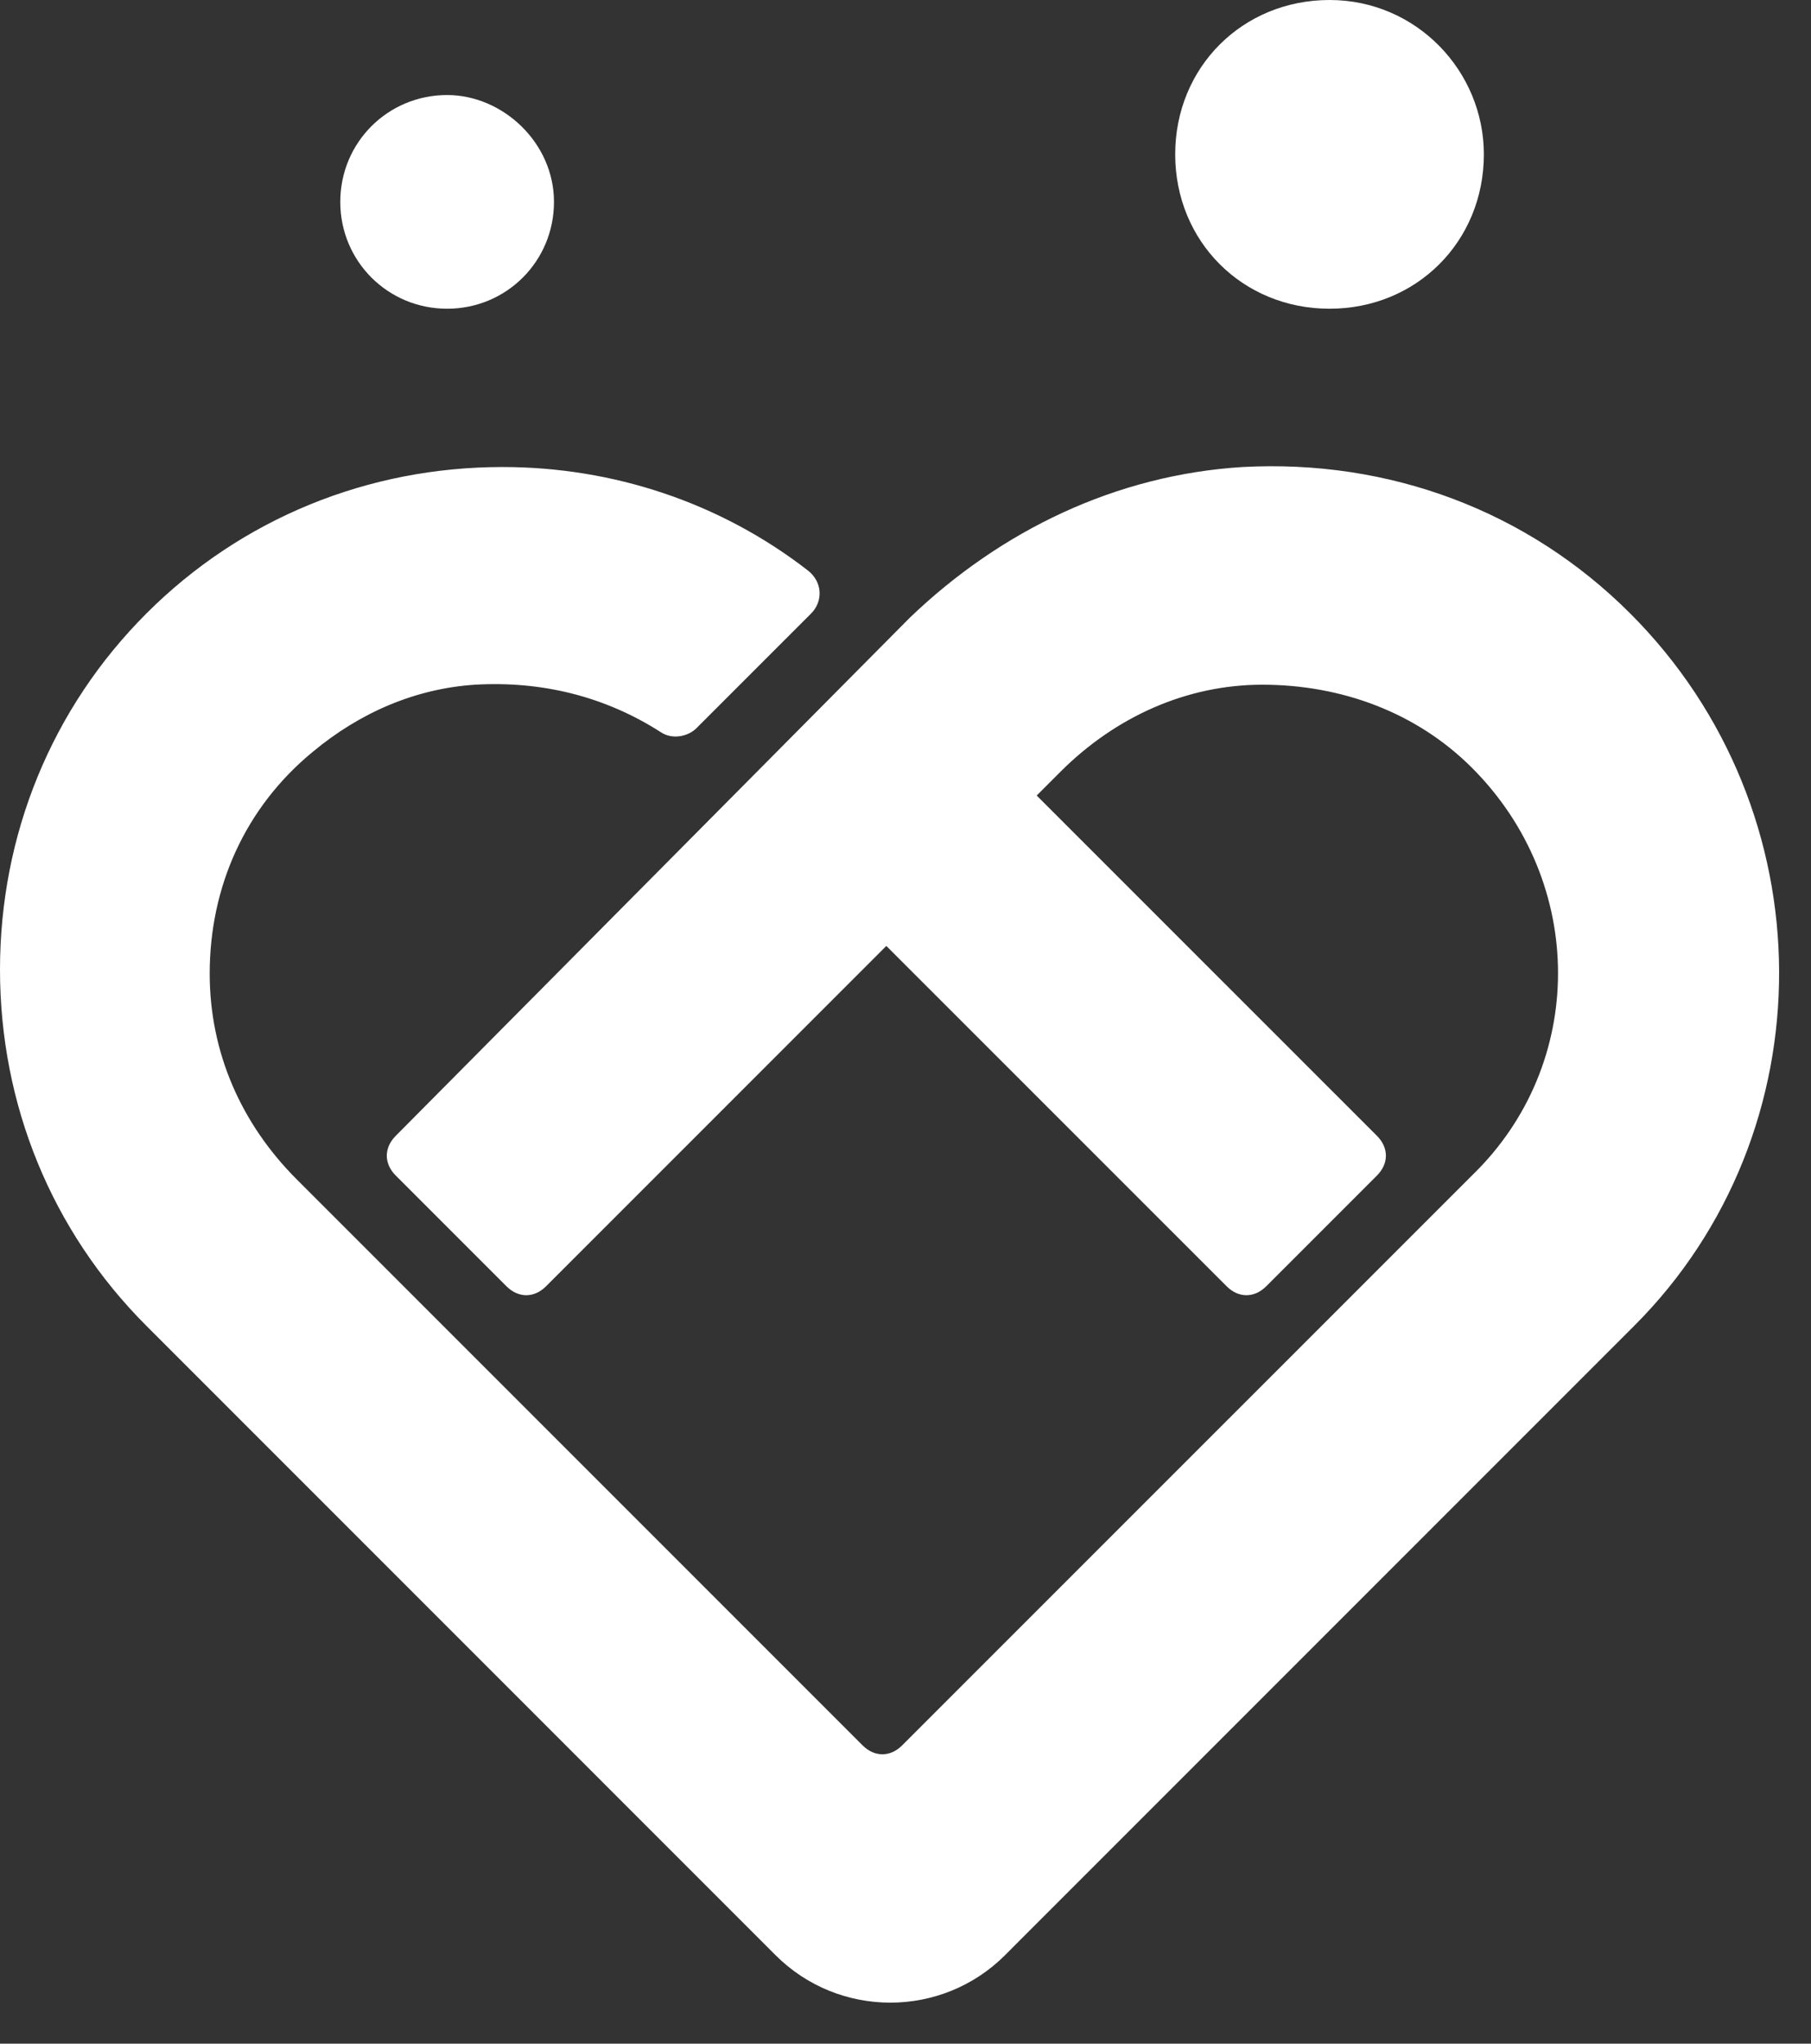
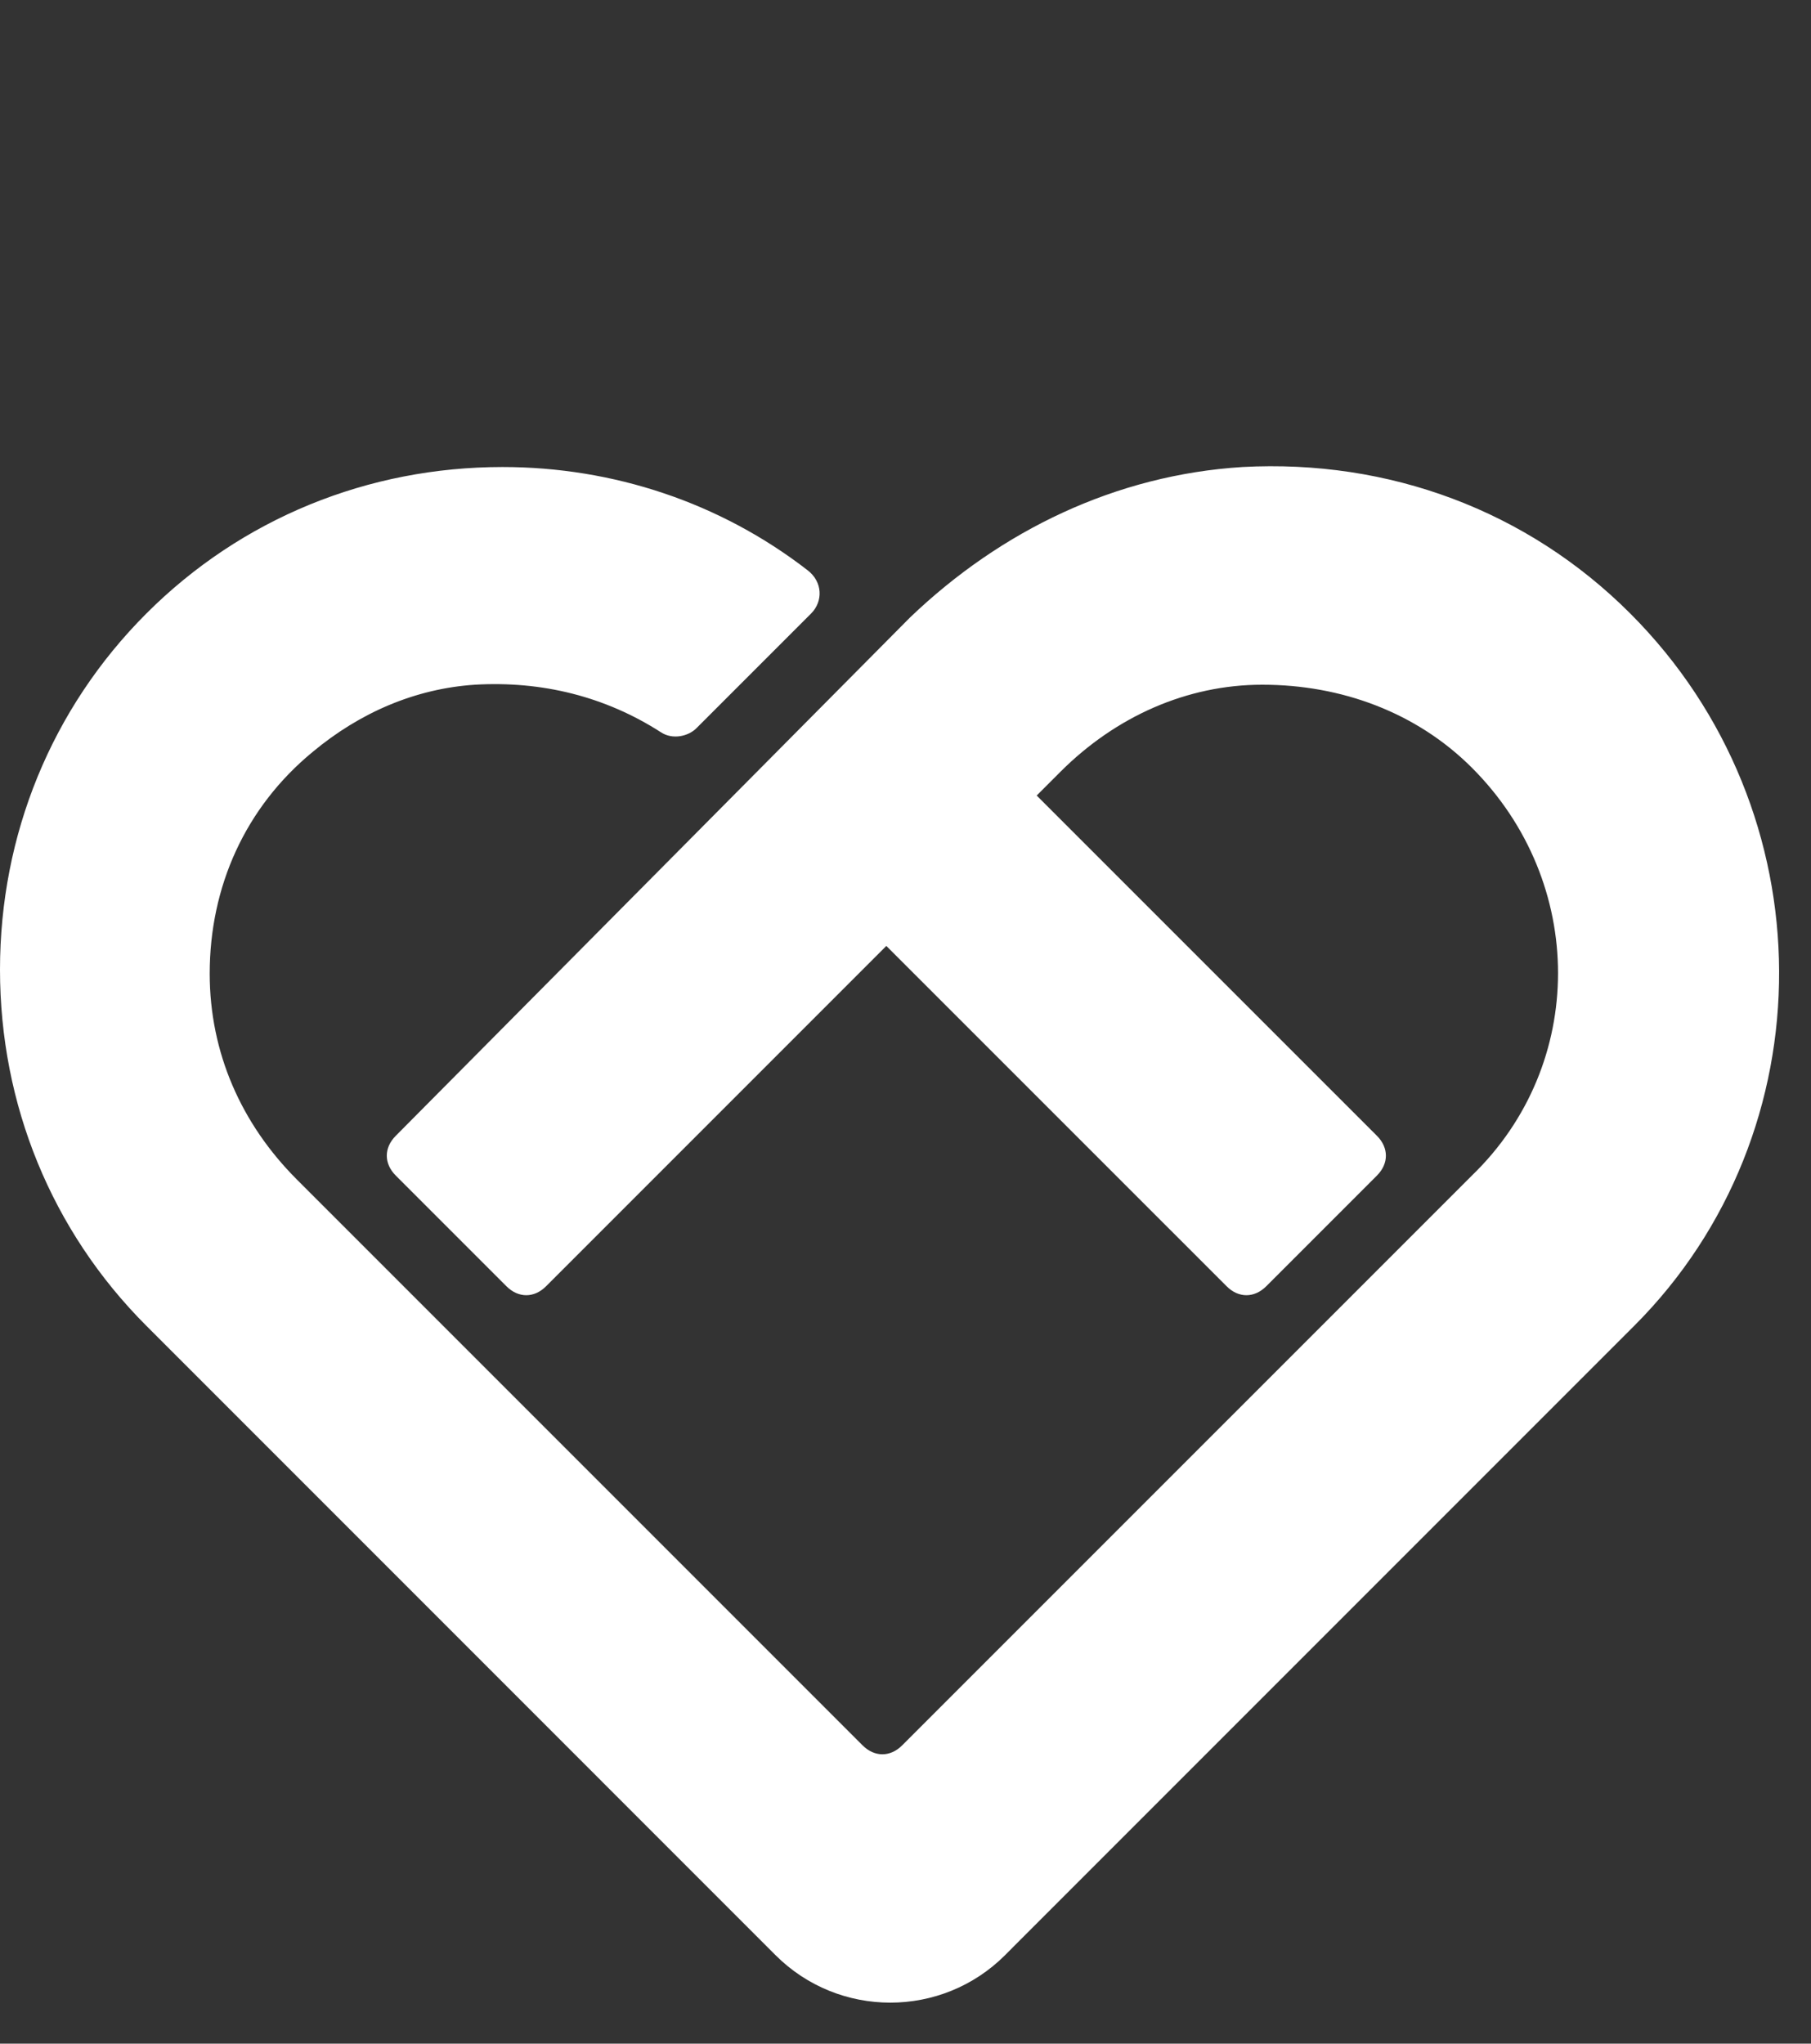
<svg xmlns="http://www.w3.org/2000/svg" width="39" height="44" viewBox="0 0 39 44" fill="none">
  <rect x="0" y="0" width="39" height="44" fill="#333333" stroke="none" />
  <path d="M35.107 13.208C32.892 10.992 29.909 9.885 26.756 10.055C24.03 10.226 21.558 11.419 19.599 13.293L8.521 24.456C8.266 24.712 8.266 25.052 8.521 25.308L10.907 27.694C11.163 27.95 11.504 27.95 11.759 27.694L19.087 20.366L26.416 27.694C26.671 27.95 27.012 27.95 27.268 27.694L29.654 25.308C29.909 25.052 29.909 24.712 29.654 24.456L22.325 17.128L22.837 16.616C24.03 15.424 25.564 14.742 27.183 14.742C28.887 14.742 30.506 15.338 31.699 16.531C34.17 19.002 34.17 22.922 31.699 25.308L19.428 37.578C19.173 37.834 18.832 37.834 18.576 37.578L6.391 25.393C5.198 24.2 4.516 22.666 4.516 20.962C4.516 19.088 5.283 17.383 6.732 16.19C7.754 15.338 8.947 14.827 10.225 14.742C11.674 14.657 13.037 14.998 14.23 15.764C14.486 15.935 14.827 15.85 14.997 15.679L17.468 13.208C17.724 12.952 17.724 12.526 17.383 12.271C15.508 10.822 13.208 10.055 10.822 10.055C7.925 10.055 5.198 11.163 3.153 13.208C1.108 15.253 0 17.98 0 20.877C0 23.774 1.108 26.501 3.153 28.546L16.701 42.095C18.065 43.458 20.28 43.458 21.644 42.095L21.899 41.839L35.192 28.546C39.368 24.371 39.368 17.469 35.107 13.208Z" fill="white" />
-   <path d="M31.955 3.323C31.955 5.198 30.506 6.647 28.632 6.647C26.757 6.647 25.308 5.198 25.308 3.323C25.308 1.449 26.757 0 28.632 0C30.506 0 31.955 1.534 31.955 3.323Z" fill="white" />
-   <path d="M11.93 4.347C11.93 5.625 10.907 6.647 9.629 6.647C8.351 6.647 7.328 5.625 7.328 4.347C7.328 3.068 8.351 2.046 9.629 2.046C10.822 2.046 11.93 3.068 11.93 4.347Z" fill="white" />
</svg>